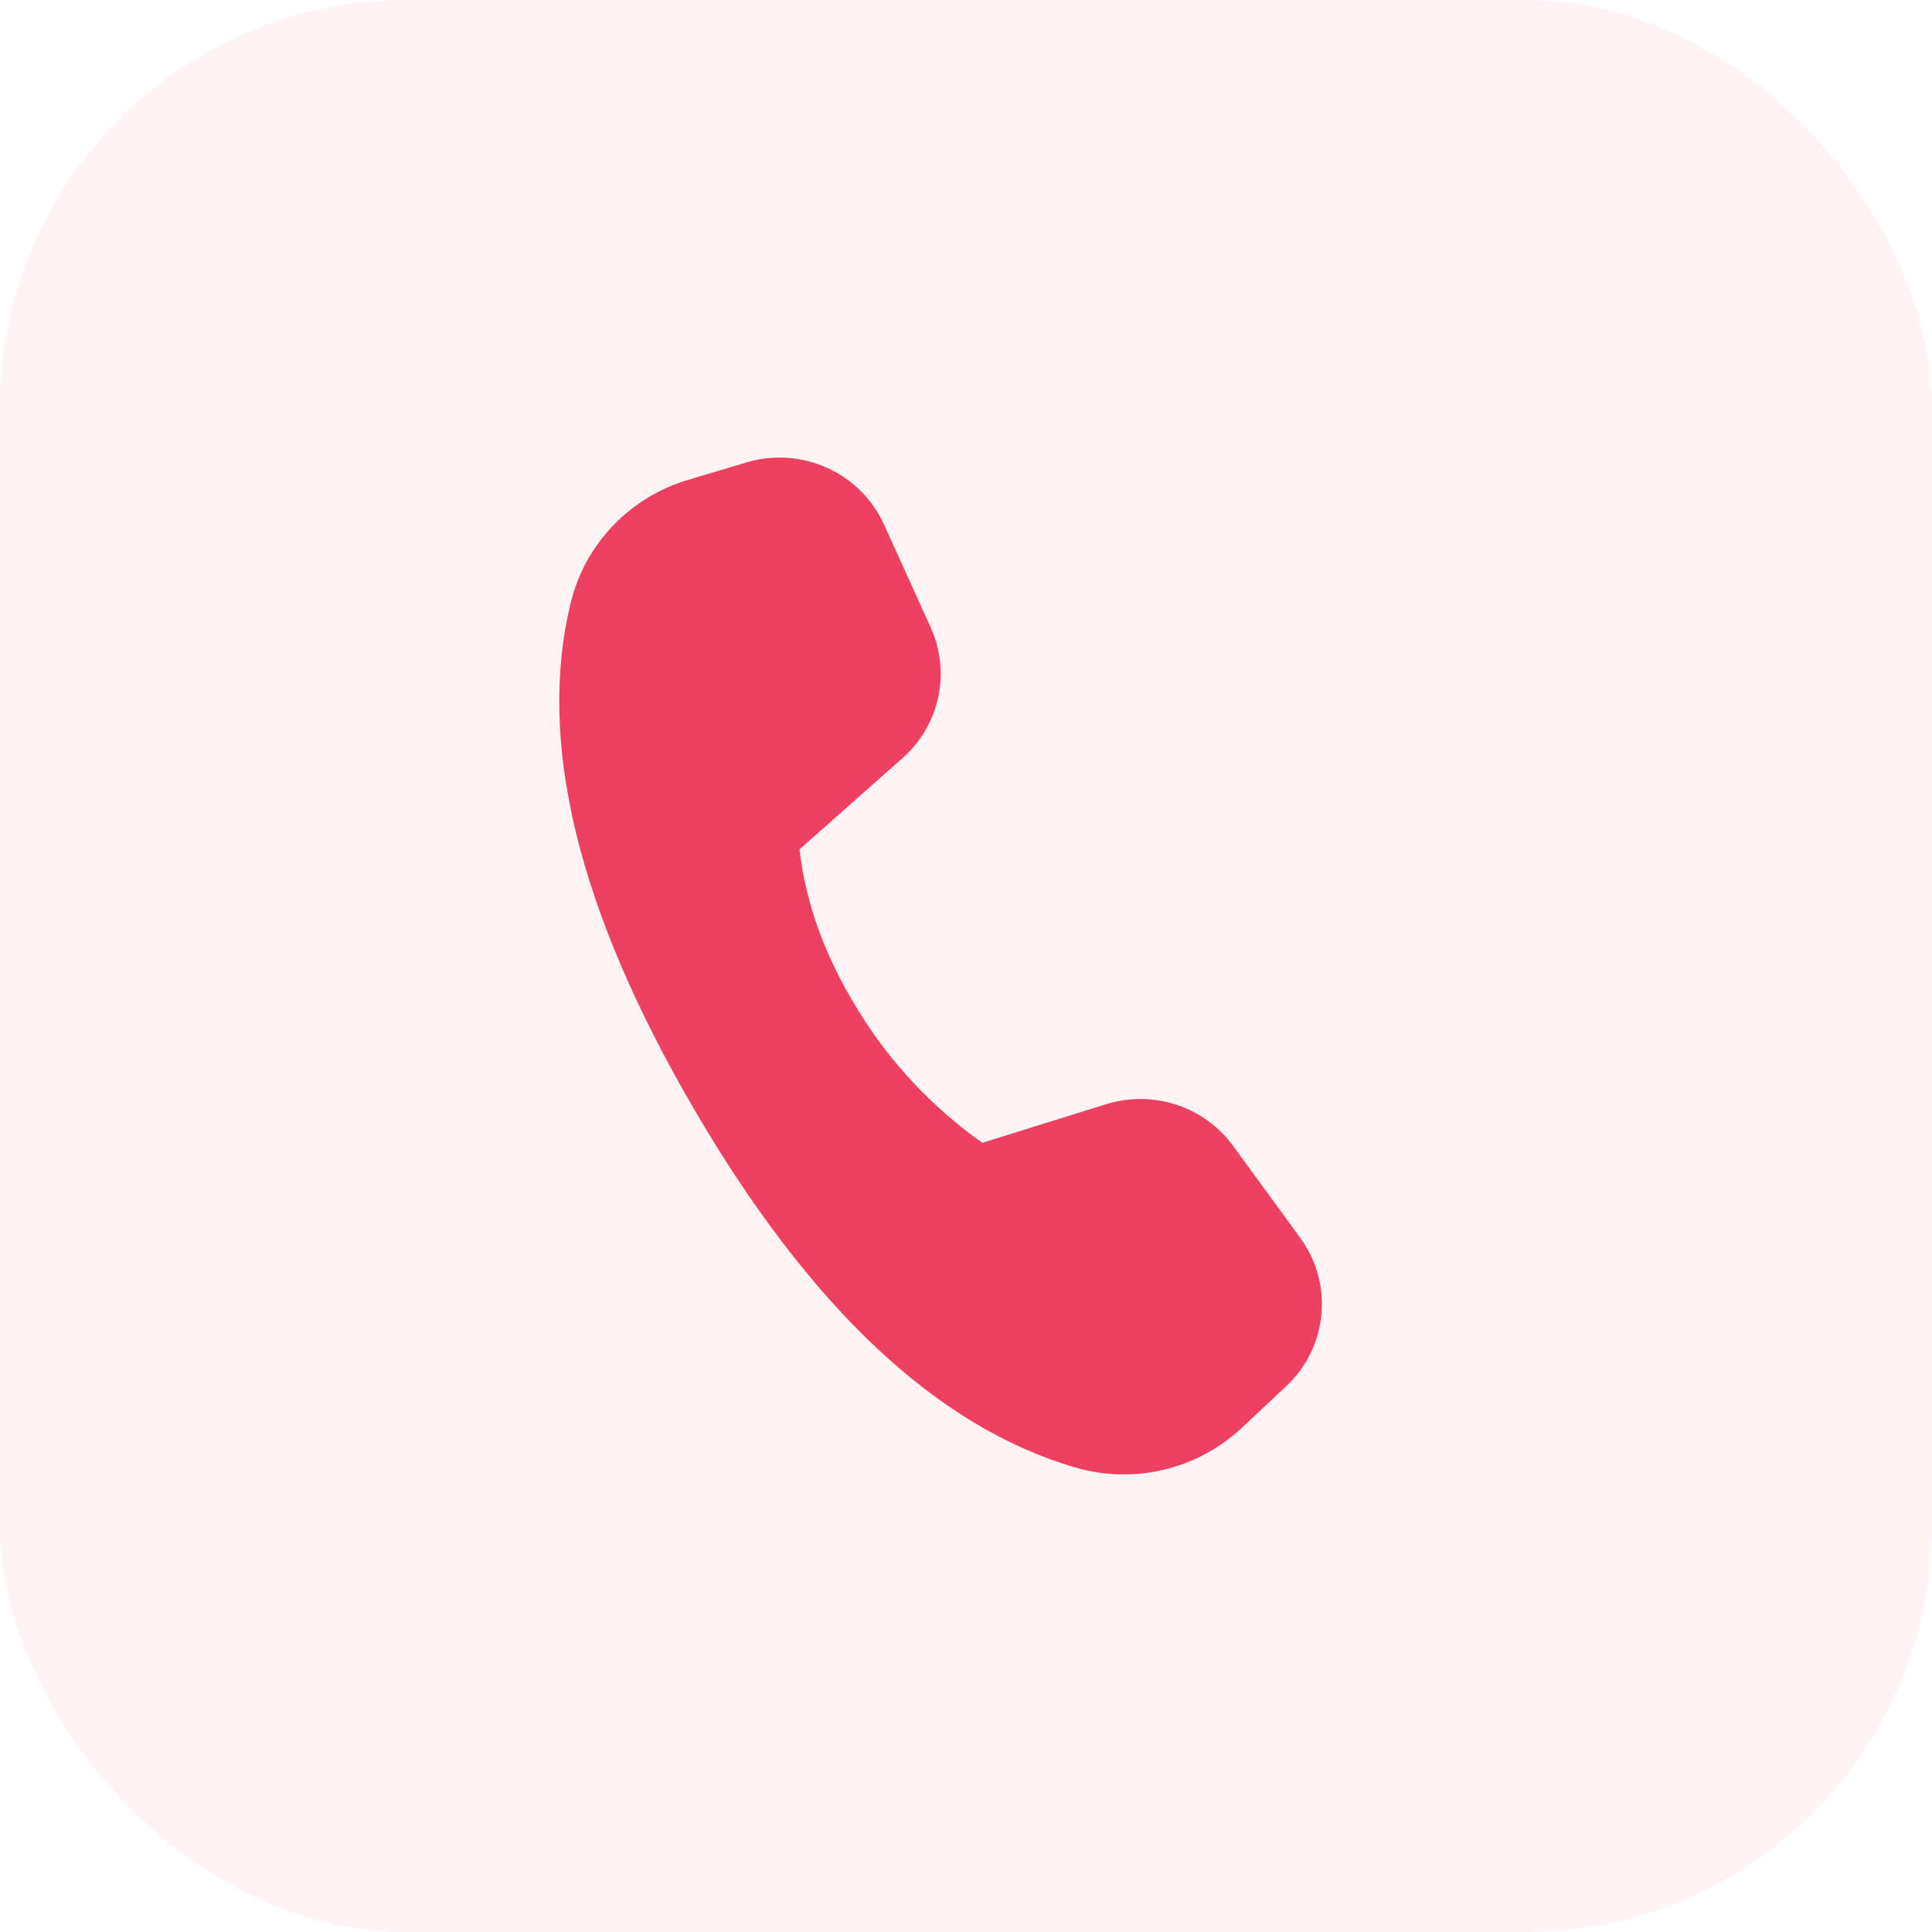
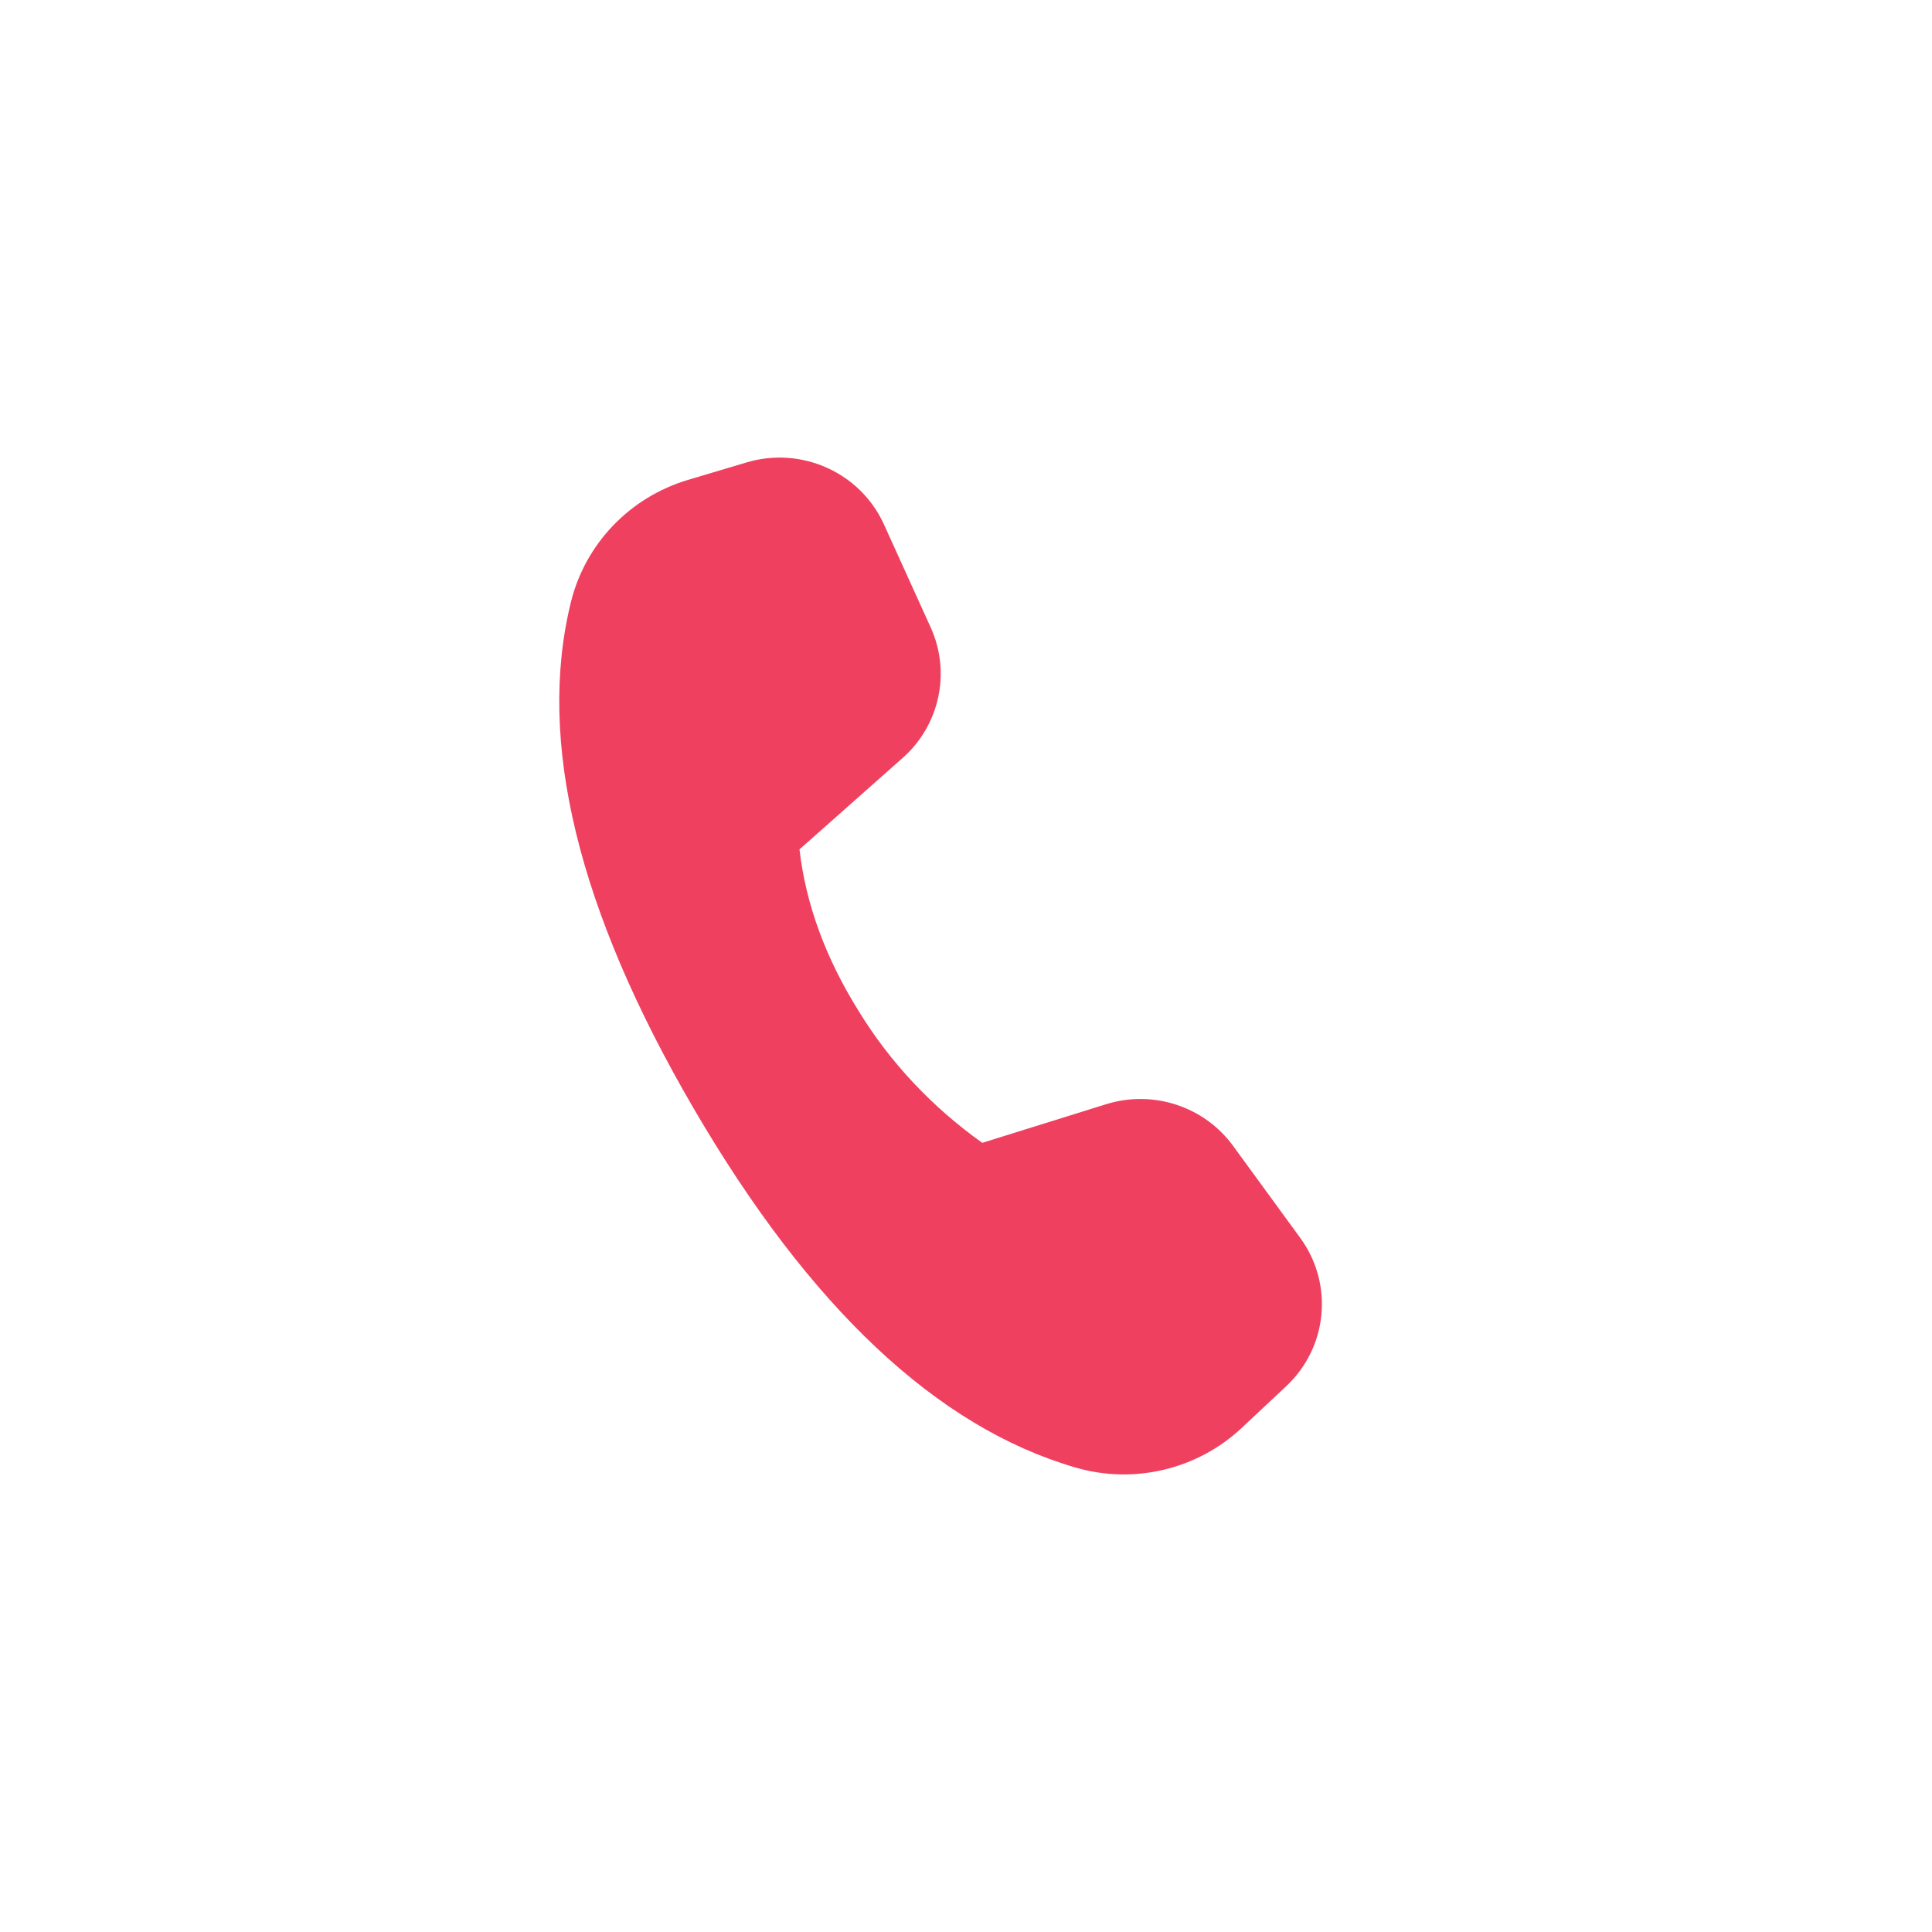
<svg xmlns="http://www.w3.org/2000/svg" width="38" height="38" viewBox="0 0 38 38" fill="none">
-   <rect width="38" height="38" rx="8" fill="#EF4060" fill-opacity="0.06" />
  <path d="M13.532 9.439L14.685 9.095C15.767 8.773 16.921 9.294 17.385 10.312L18.305 12.34C18.706 13.223 18.484 14.262 17.754 14.908L15.725 16.706C15.849 17.782 16.237 18.841 16.887 19.883C17.503 20.891 18.331 21.774 19.32 22.478L21.757 21.718C22.682 21.431 23.688 21.762 24.254 22.539L25.575 24.349C26.234 25.253 26.116 26.499 25.298 27.265L24.422 28.086C23.55 28.903 22.304 29.2 21.152 28.864C18.432 28.072 15.931 25.721 13.649 21.811C11.363 17.895 10.557 14.571 11.229 11.843C11.512 10.695 12.388 9.78 13.532 9.439Z" fill="#EF4060" />
</svg>